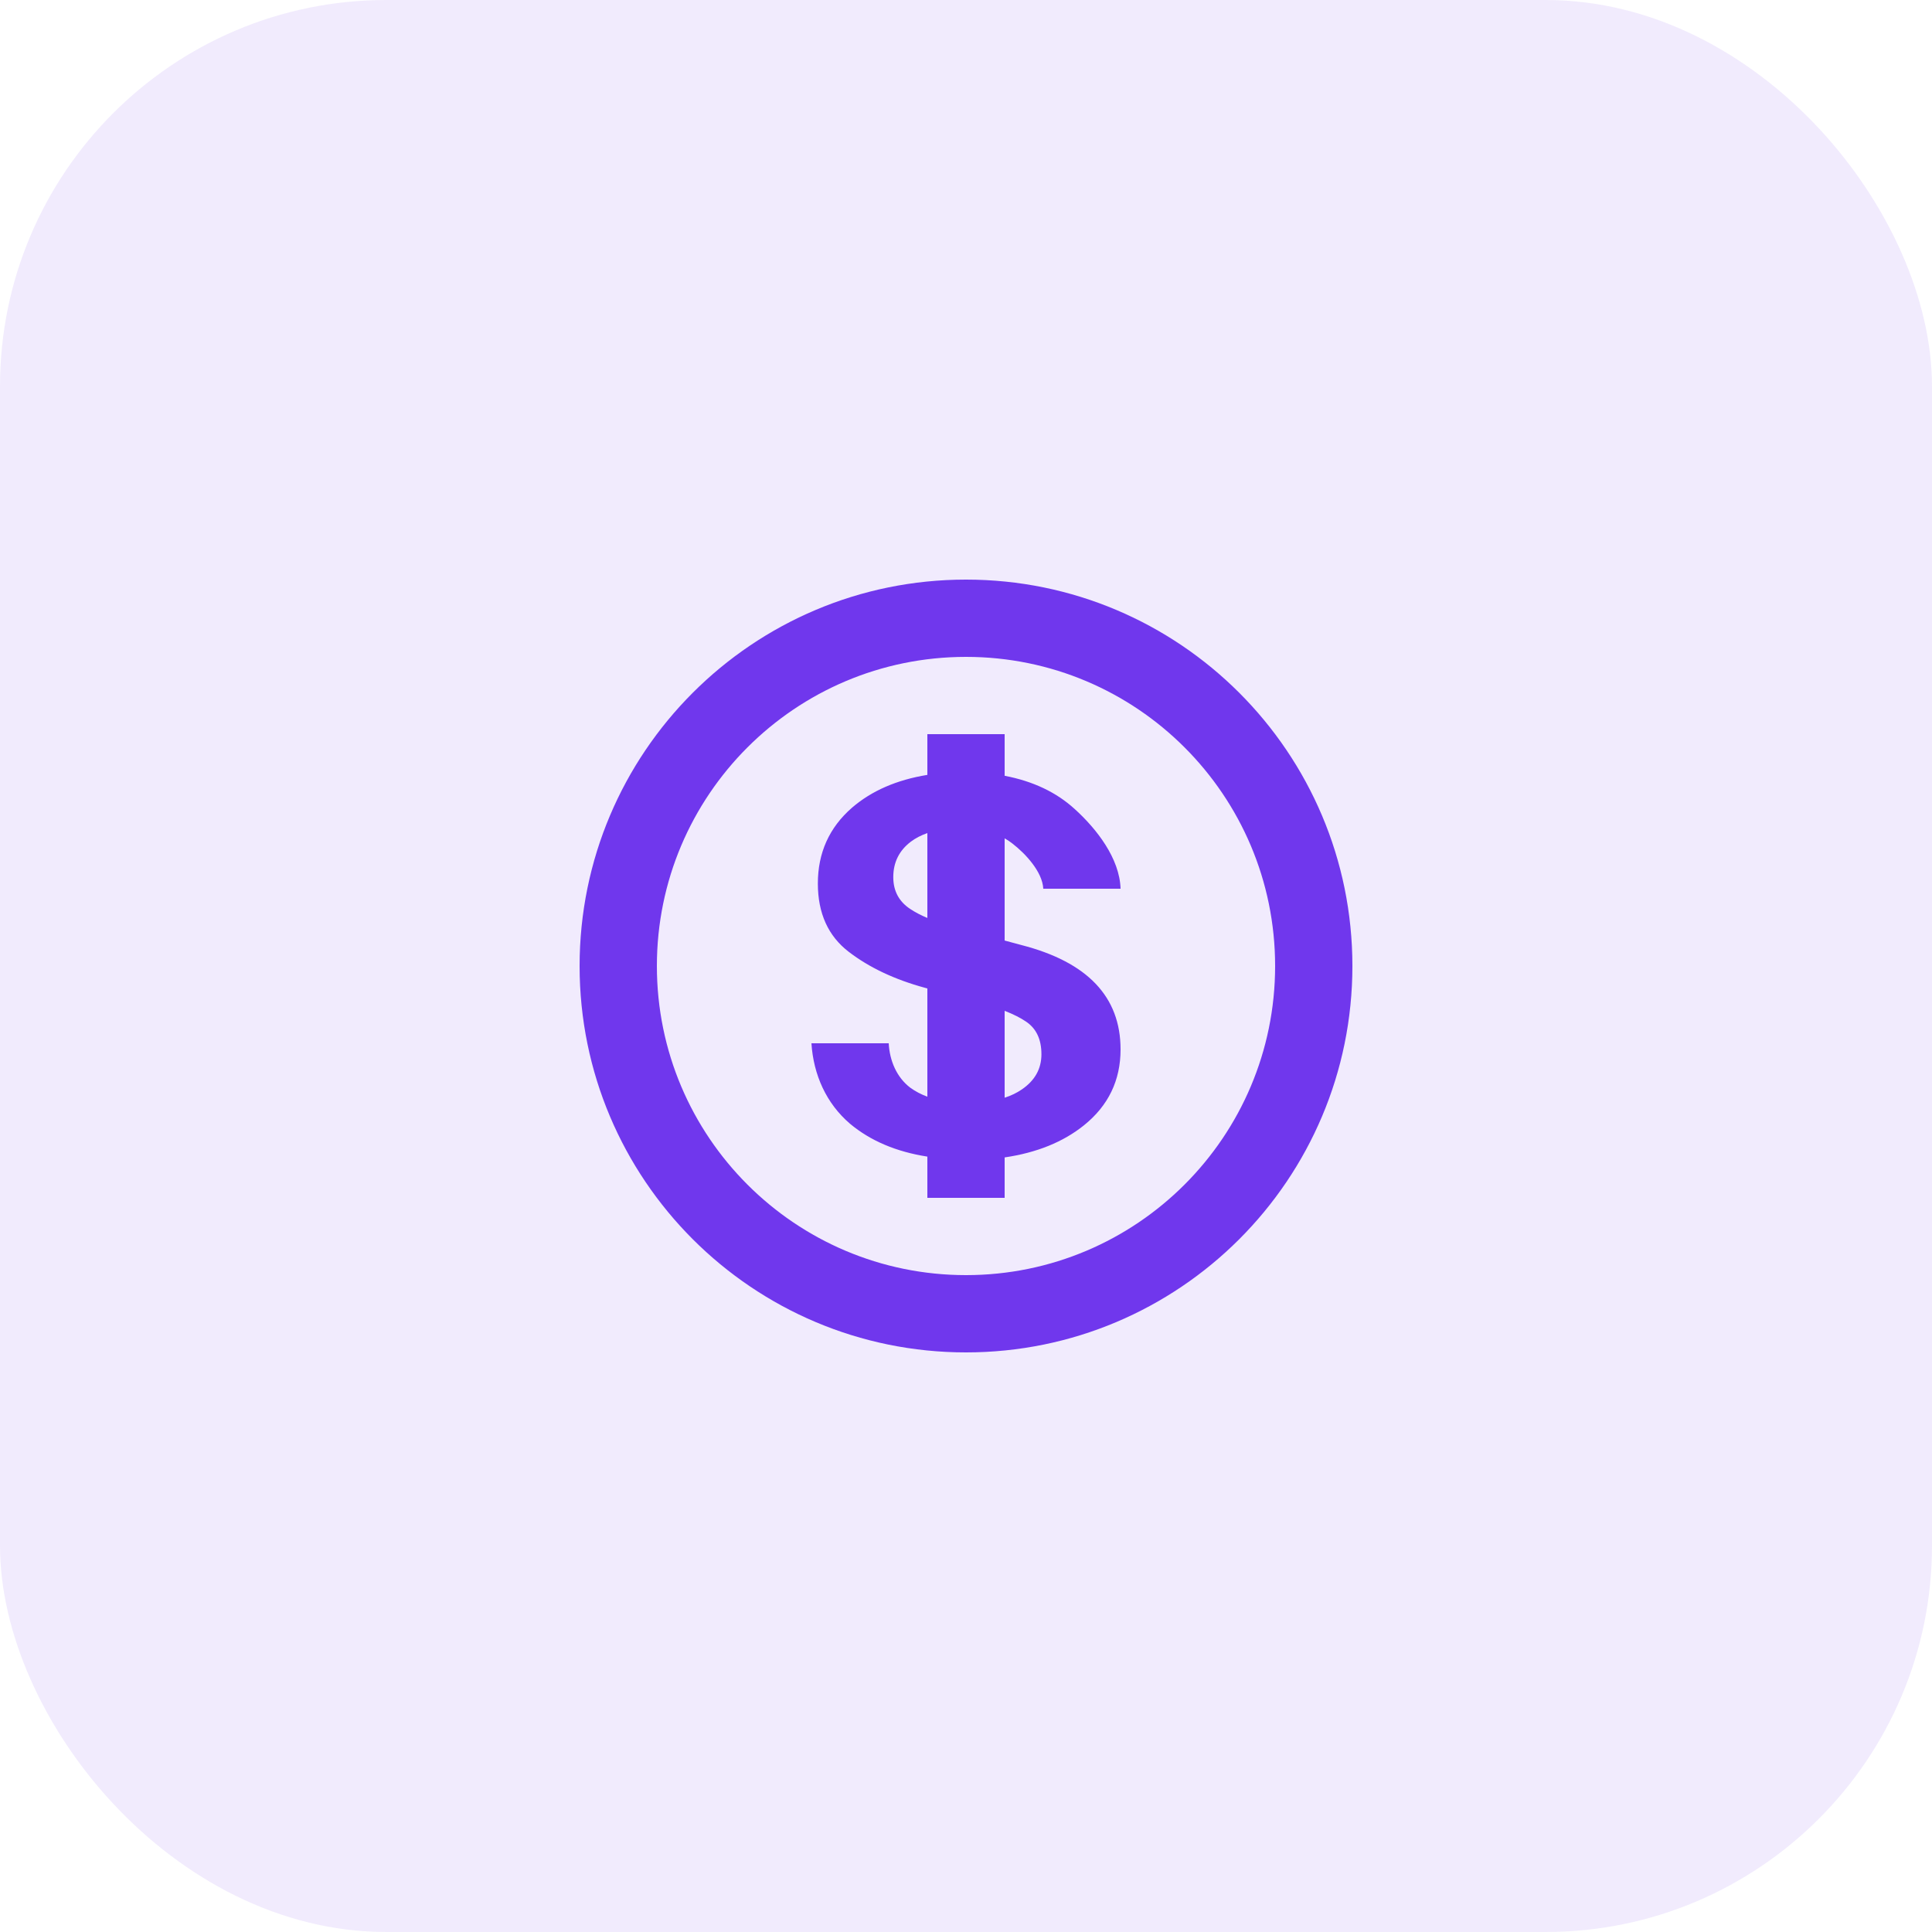
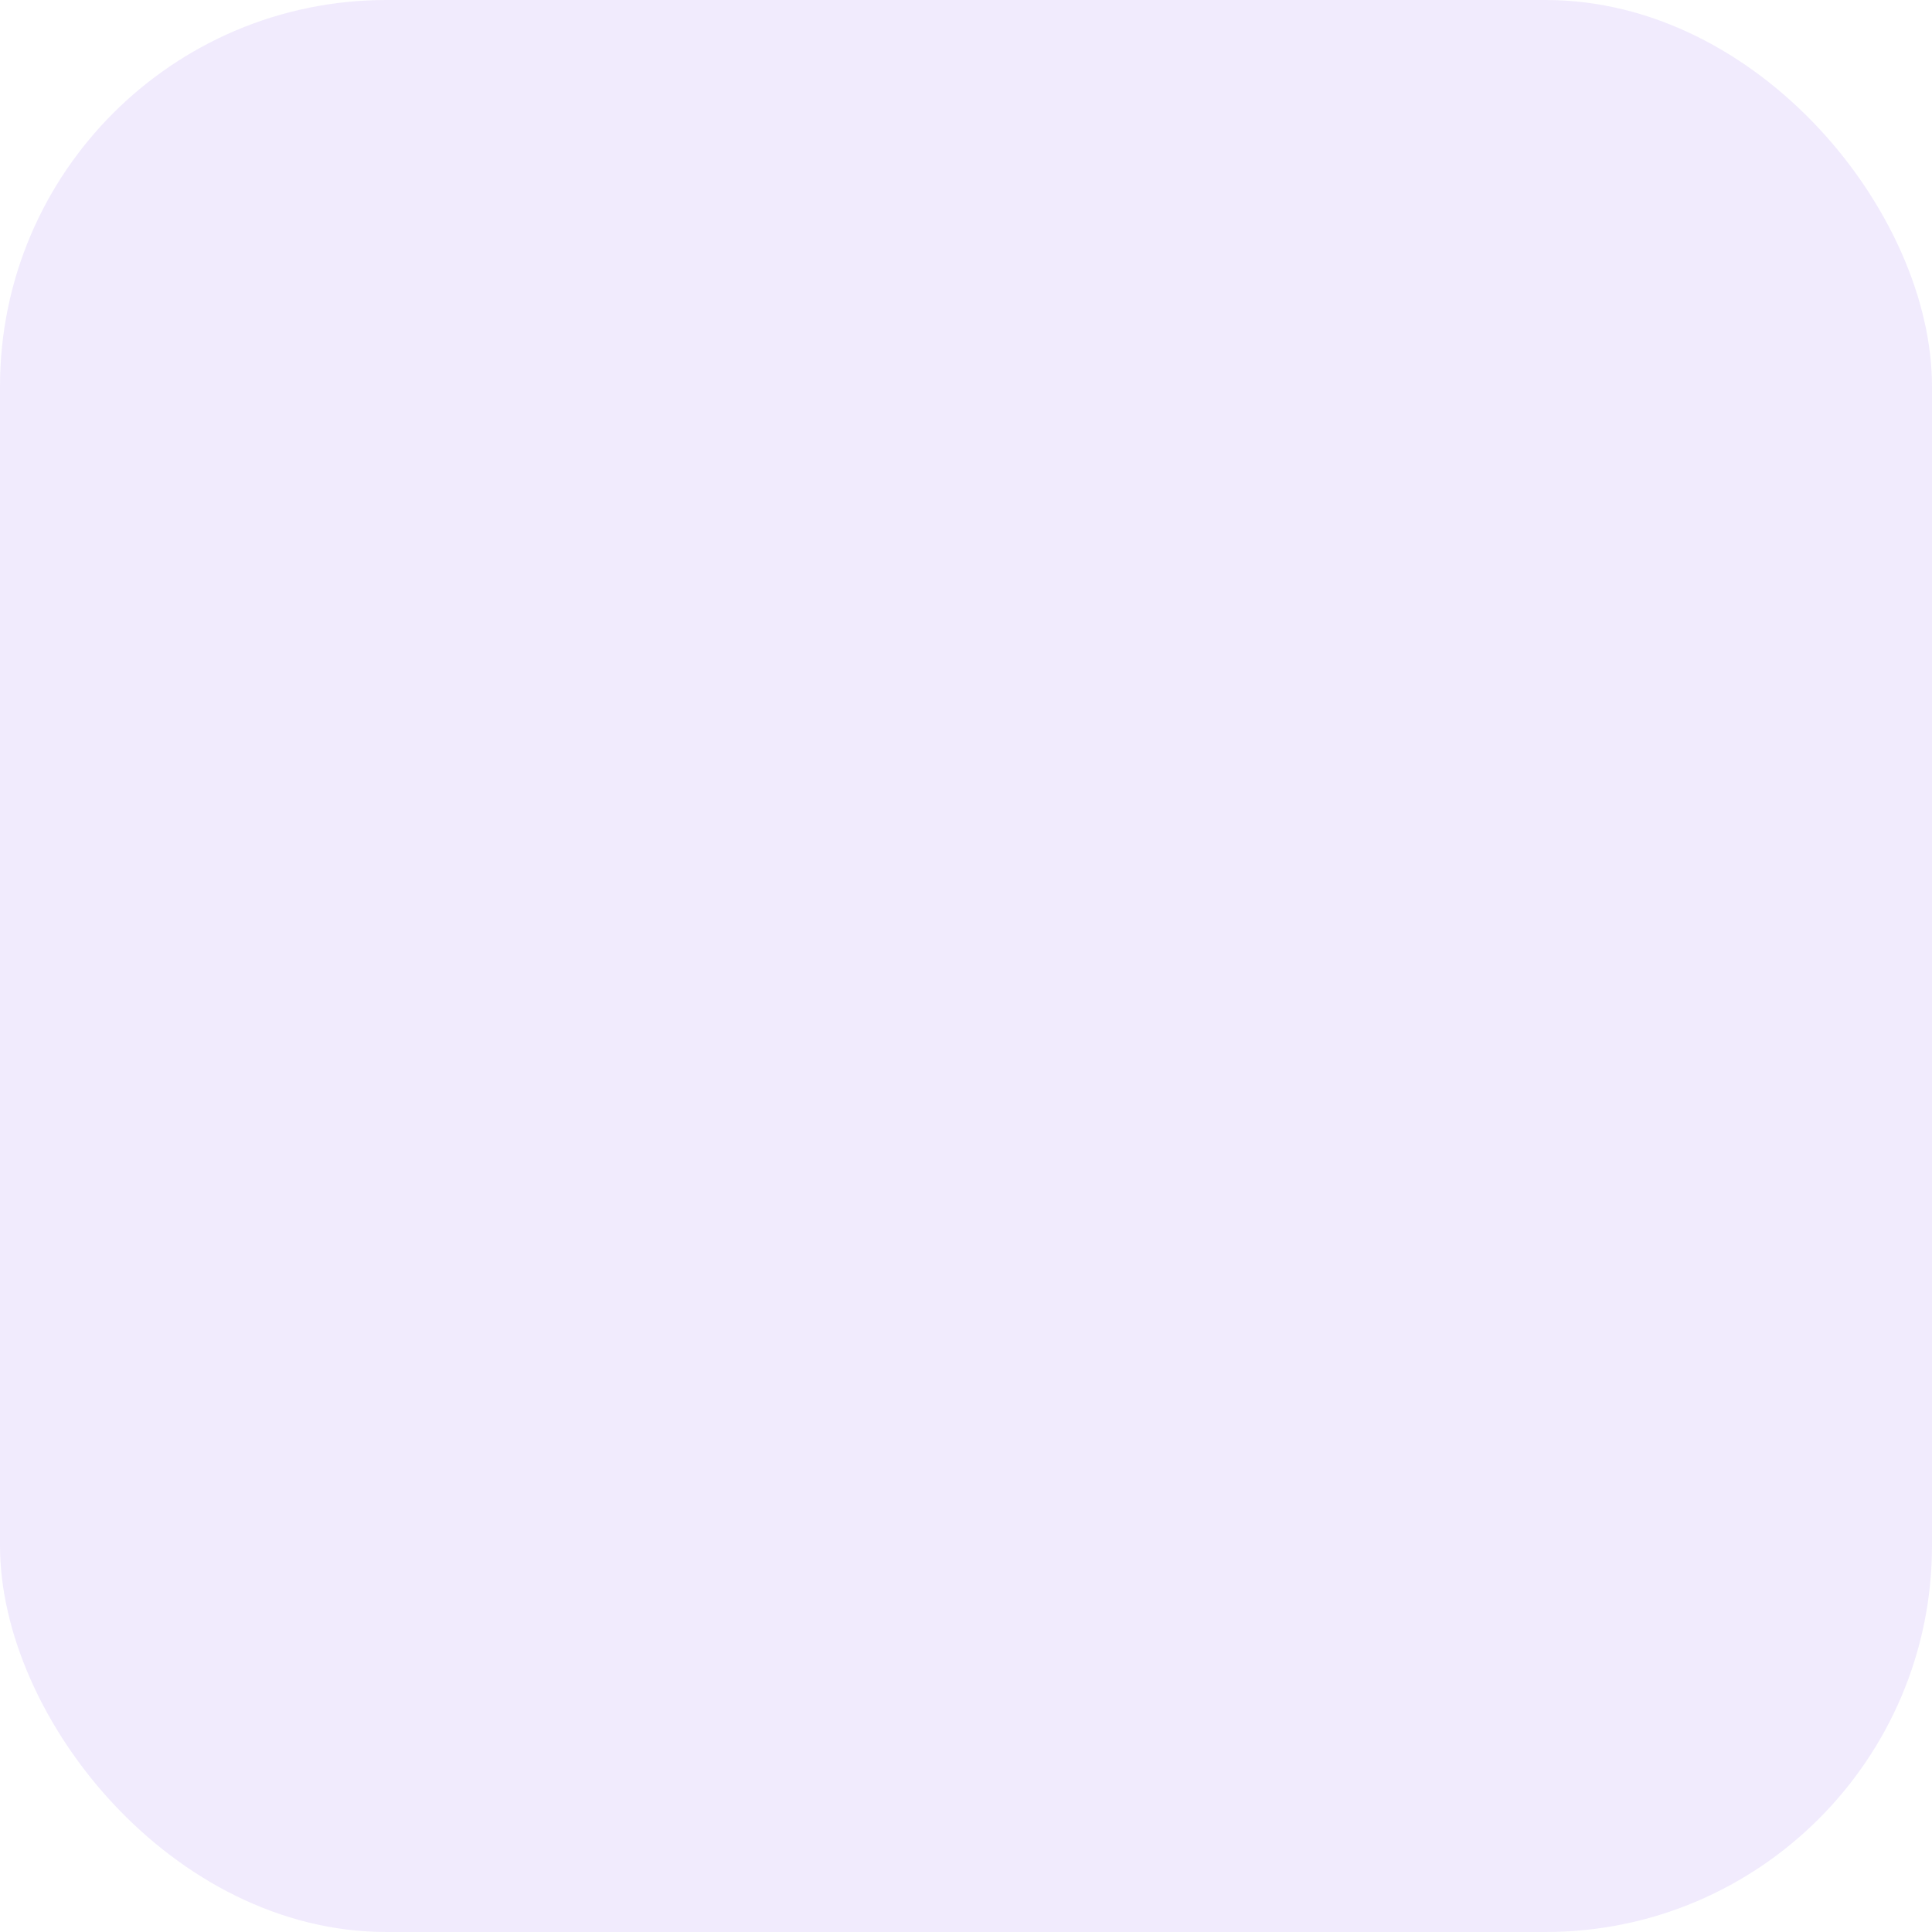
<svg xmlns="http://www.w3.org/2000/svg" width="50" height="50" viewBox="0 0 50 50" fill="none">
  <rect width="50" height="50" rx="10" fill="#7037ED" fill-opacity="0.1" />
-   <path fill-rule="evenodd" clip-rule="evenodd" d="M35 25C35 30.523 30.523 35 25 35C19.477 35 15 30.523 15 25C15 19.477 19.477 15 25 15C30.523 15 35 19.477 35 25ZM25 33C29.418 33 33 29.418 33 25C33 20.582 29.418 17 25 17C20.582 17 17 20.582 17 25C17 29.418 20.582 33 25 33ZM24 20.054V19H26V20.077C26.737 20.218 27.343 20.506 27.818 20.942C28.379 21.45 28.977 22.215 29 23H27C26.977 22.56 26.538 22.09 26.199 21.829C26.137 21.78 26.071 21.736 26 21.696V24.341L26.435 24.458C28.145 24.898 29 25.798 29 27.159C29 27.959 28.685 28.613 28.055 29.121C27.516 29.555 26.831 29.832 26 29.954V31H24V29.933C23.193 29.807 22.525 29.523 21.998 29.082C21.385 28.558 21.052 27.816 21 27H23C23.023 27.45 23.206 27.881 23.556 28.148C23.686 28.243 23.834 28.321 24 28.382V25.581L23.941 25.565C23.153 25.351 22.494 25.039 21.963 24.631C21.432 24.223 21.166 23.634 21.166 22.865C21.166 22.07 21.461 21.416 22.05 20.903C22.557 20.466 23.206 20.183 24 20.054ZM24 21.56C23.84 21.616 23.697 21.689 23.573 21.782C23.27 22.012 23.118 22.318 23.118 22.7C23.118 23.056 23.264 23.331 23.556 23.524C23.681 23.607 23.829 23.685 24 23.757V21.56ZM26 26.16V28.409C26.168 28.355 26.316 28.283 26.444 28.195C26.783 27.964 26.952 27.661 26.952 27.284C26.952 26.897 26.818 26.614 26.549 26.436C26.41 26.341 26.227 26.249 26 26.16Z" fill="#7037ED" />
</svg>